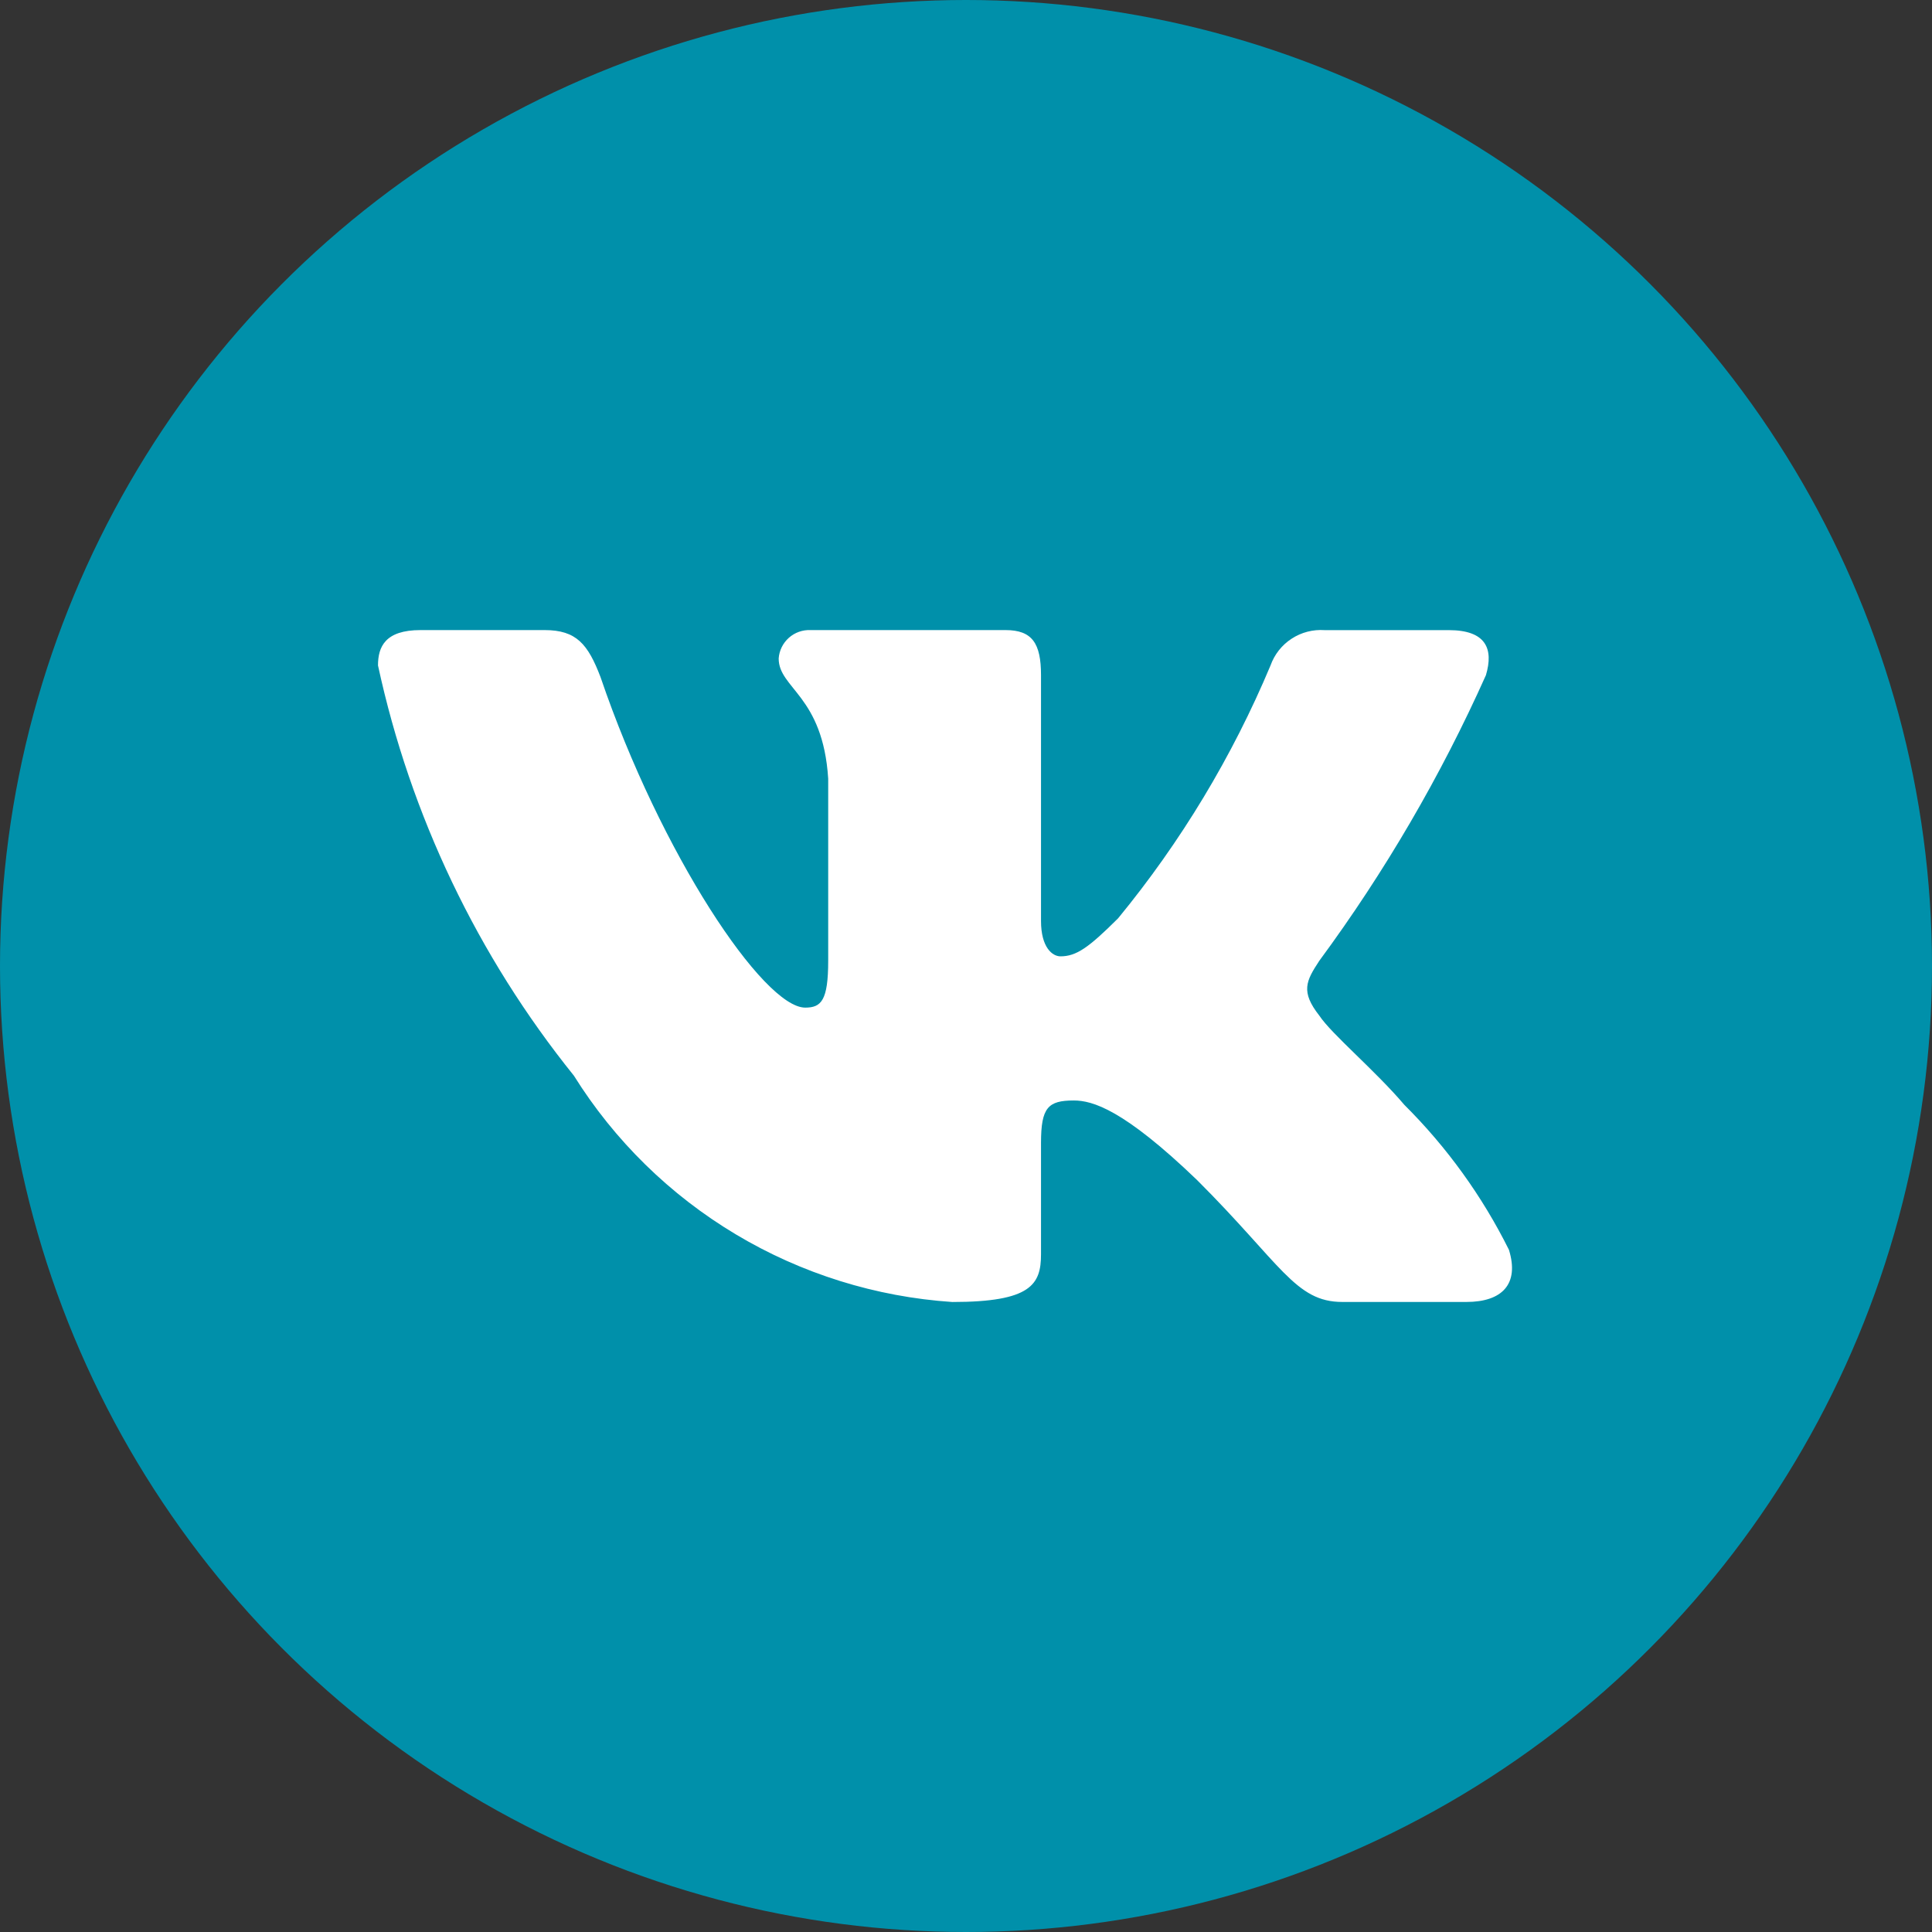
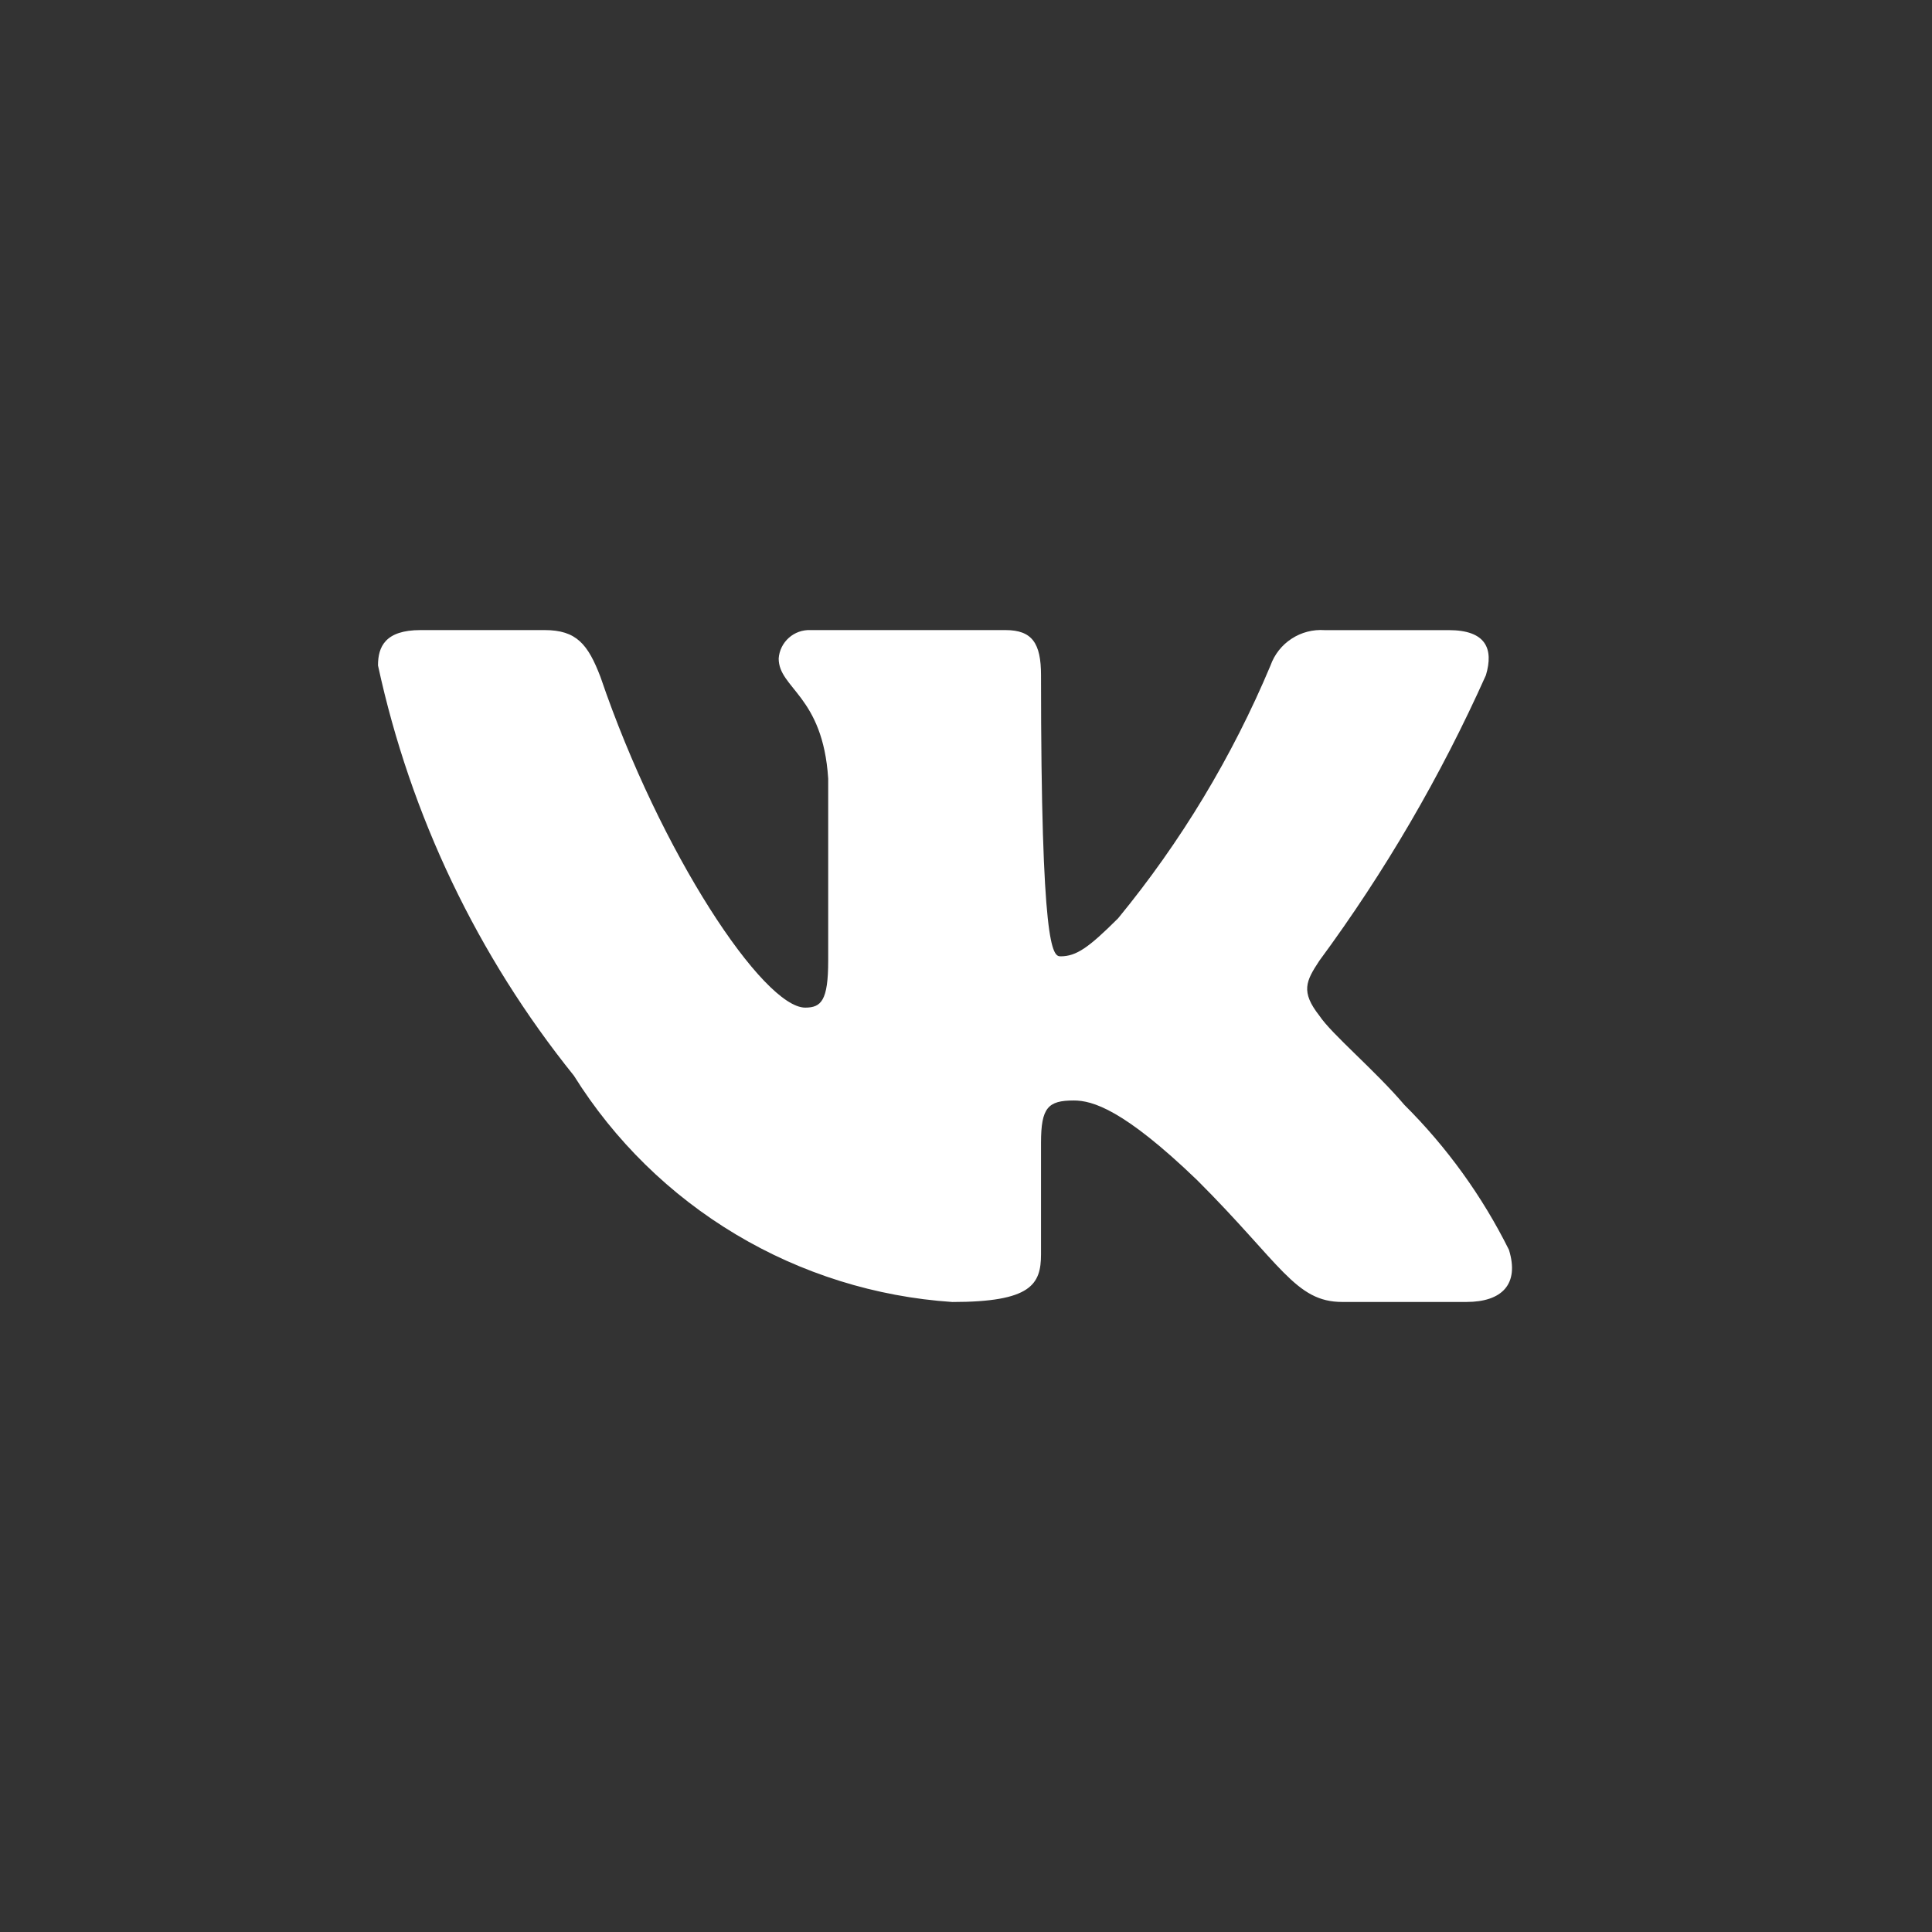
<svg xmlns="http://www.w3.org/2000/svg" width="46" height="46" viewBox="0 0 46 46" fill="none">
  <rect x="0" y="0" width="46" height="46" fill="#333333" stroke="none" />
-   <circle cx="23" cy="23" r="23" fill="#0090AA" />
-   <path d="M34.915 30.999H31.959C30.841 30.999 30.504 30.095 28.5 28.095C26.748 26.411 26.009 26.202 25.566 26.202C24.953 26.202 24.786 26.37 24.786 27.211V29.863C24.786 30.58 24.552 31 22.674 31C20.852 30.878 19.084 30.326 17.518 29.389C15.951 28.452 14.63 27.157 13.664 25.611C11.37 22.761 9.773 19.417 9 15.844C9 15.402 9.168 15.002 10.013 15.002H12.967C13.726 15.002 13.999 15.339 14.297 16.118C15.731 20.329 18.179 23.991 19.172 23.991C19.553 23.991 19.719 23.823 19.719 22.876V18.539C19.593 16.56 18.54 16.394 18.54 15.678C18.553 15.489 18.64 15.313 18.782 15.186C18.923 15.06 19.108 14.994 19.298 15.002H23.941C24.576 15.002 24.786 15.317 24.786 16.075V21.928C24.786 22.56 25.058 22.77 25.249 22.77C25.63 22.77 25.923 22.56 26.621 21.865C28.117 20.044 29.34 18.015 30.251 15.843C30.344 15.582 30.52 15.358 30.753 15.207C30.985 15.055 31.261 14.984 31.538 15.003H34.493C35.379 15.003 35.567 15.445 35.379 16.076C34.304 18.477 32.974 20.757 31.412 22.876C31.093 23.36 30.966 23.612 31.412 24.181C31.705 24.623 32.741 25.486 33.437 26.306C34.45 27.314 35.291 28.48 35.927 29.757C36.181 30.579 35.758 30.999 34.915 30.999Z" fill="white" />
+   <path d="M34.915 30.999H31.959C30.841 30.999 30.504 30.095 28.5 28.095C26.748 26.411 26.009 26.202 25.566 26.202C24.953 26.202 24.786 26.37 24.786 27.211V29.863C24.786 30.58 24.552 31 22.674 31C20.852 30.878 19.084 30.326 17.518 29.389C15.951 28.452 14.63 27.157 13.664 25.611C11.37 22.761 9.773 19.417 9 15.844C9 15.402 9.168 15.002 10.013 15.002H12.967C13.726 15.002 13.999 15.339 14.297 16.118C15.731 20.329 18.179 23.991 19.172 23.991C19.553 23.991 19.719 23.823 19.719 22.876V18.539C19.593 16.56 18.54 16.394 18.54 15.678C18.553 15.489 18.64 15.313 18.782 15.186C18.923 15.06 19.108 14.994 19.298 15.002H23.941C24.576 15.002 24.786 15.317 24.786 16.075C24.786 22.56 25.058 22.77 25.249 22.77C25.63 22.77 25.923 22.56 26.621 21.865C28.117 20.044 29.34 18.015 30.251 15.843C30.344 15.582 30.52 15.358 30.753 15.207C30.985 15.055 31.261 14.984 31.538 15.003H34.493C35.379 15.003 35.567 15.445 35.379 16.076C34.304 18.477 32.974 20.757 31.412 22.876C31.093 23.36 30.966 23.612 31.412 24.181C31.705 24.623 32.741 25.486 33.437 26.306C34.45 27.314 35.291 28.48 35.927 29.757C36.181 30.579 35.758 30.999 34.915 30.999Z" fill="white" />
</svg>